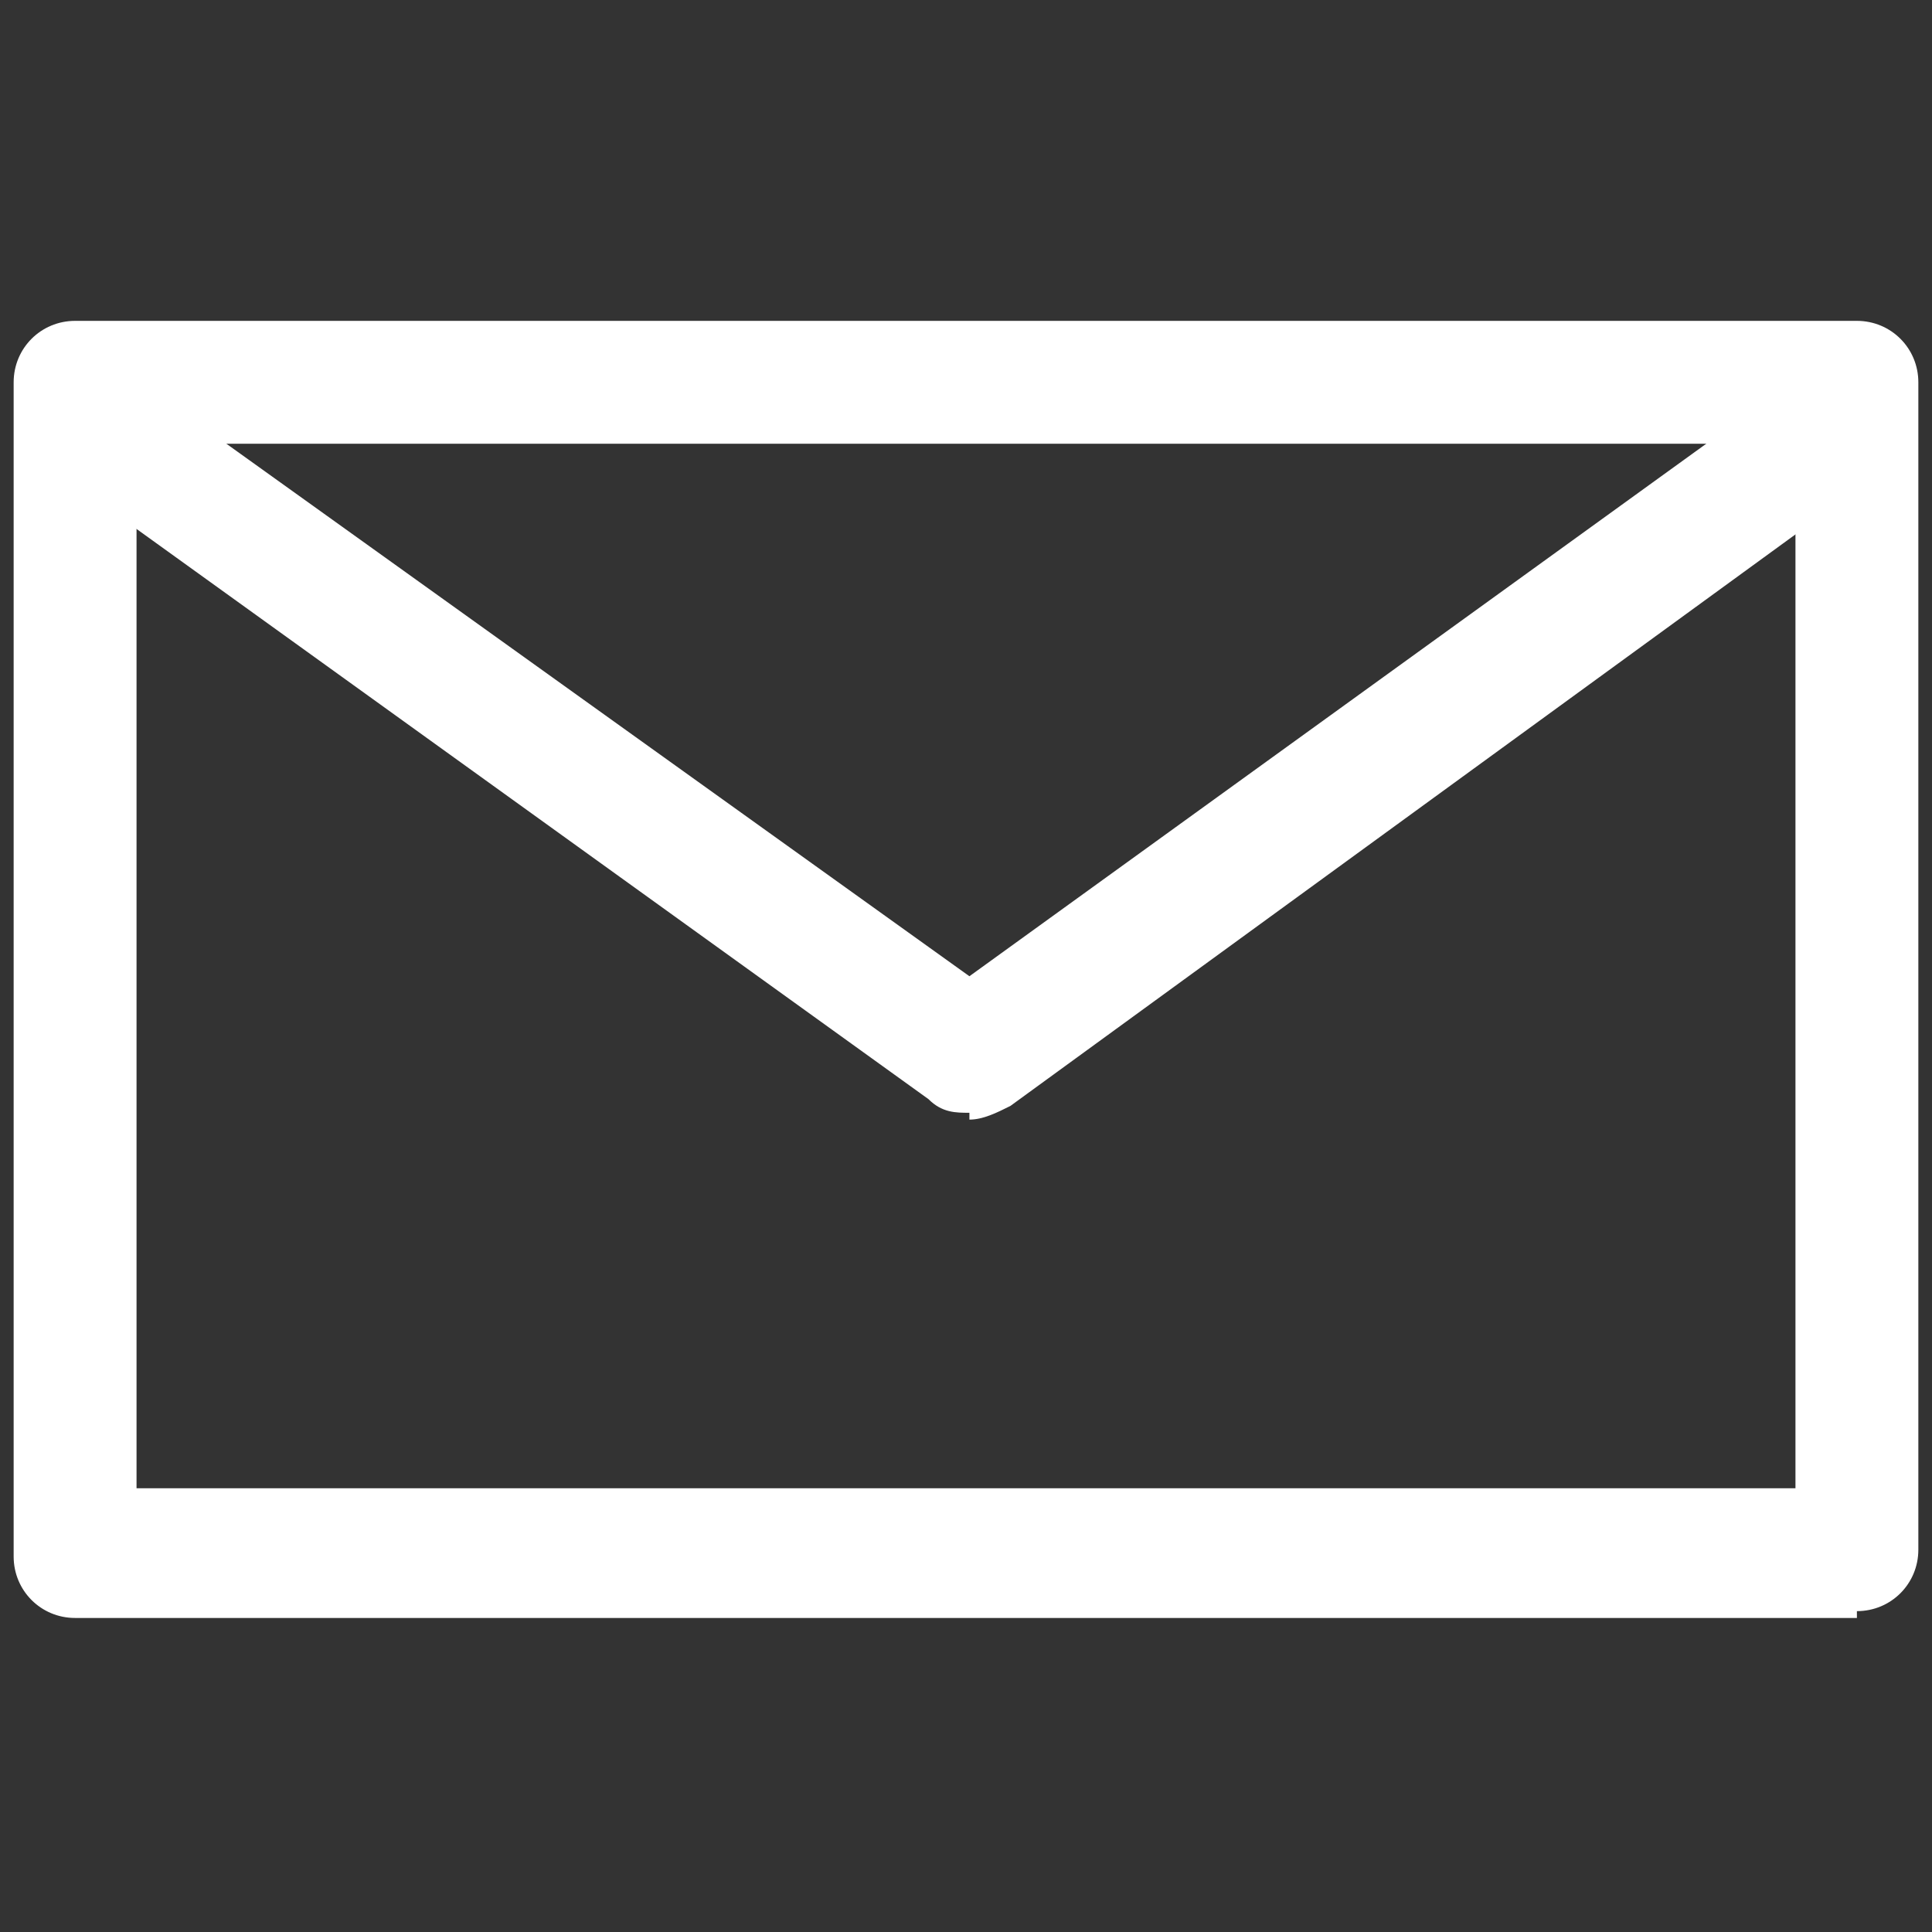
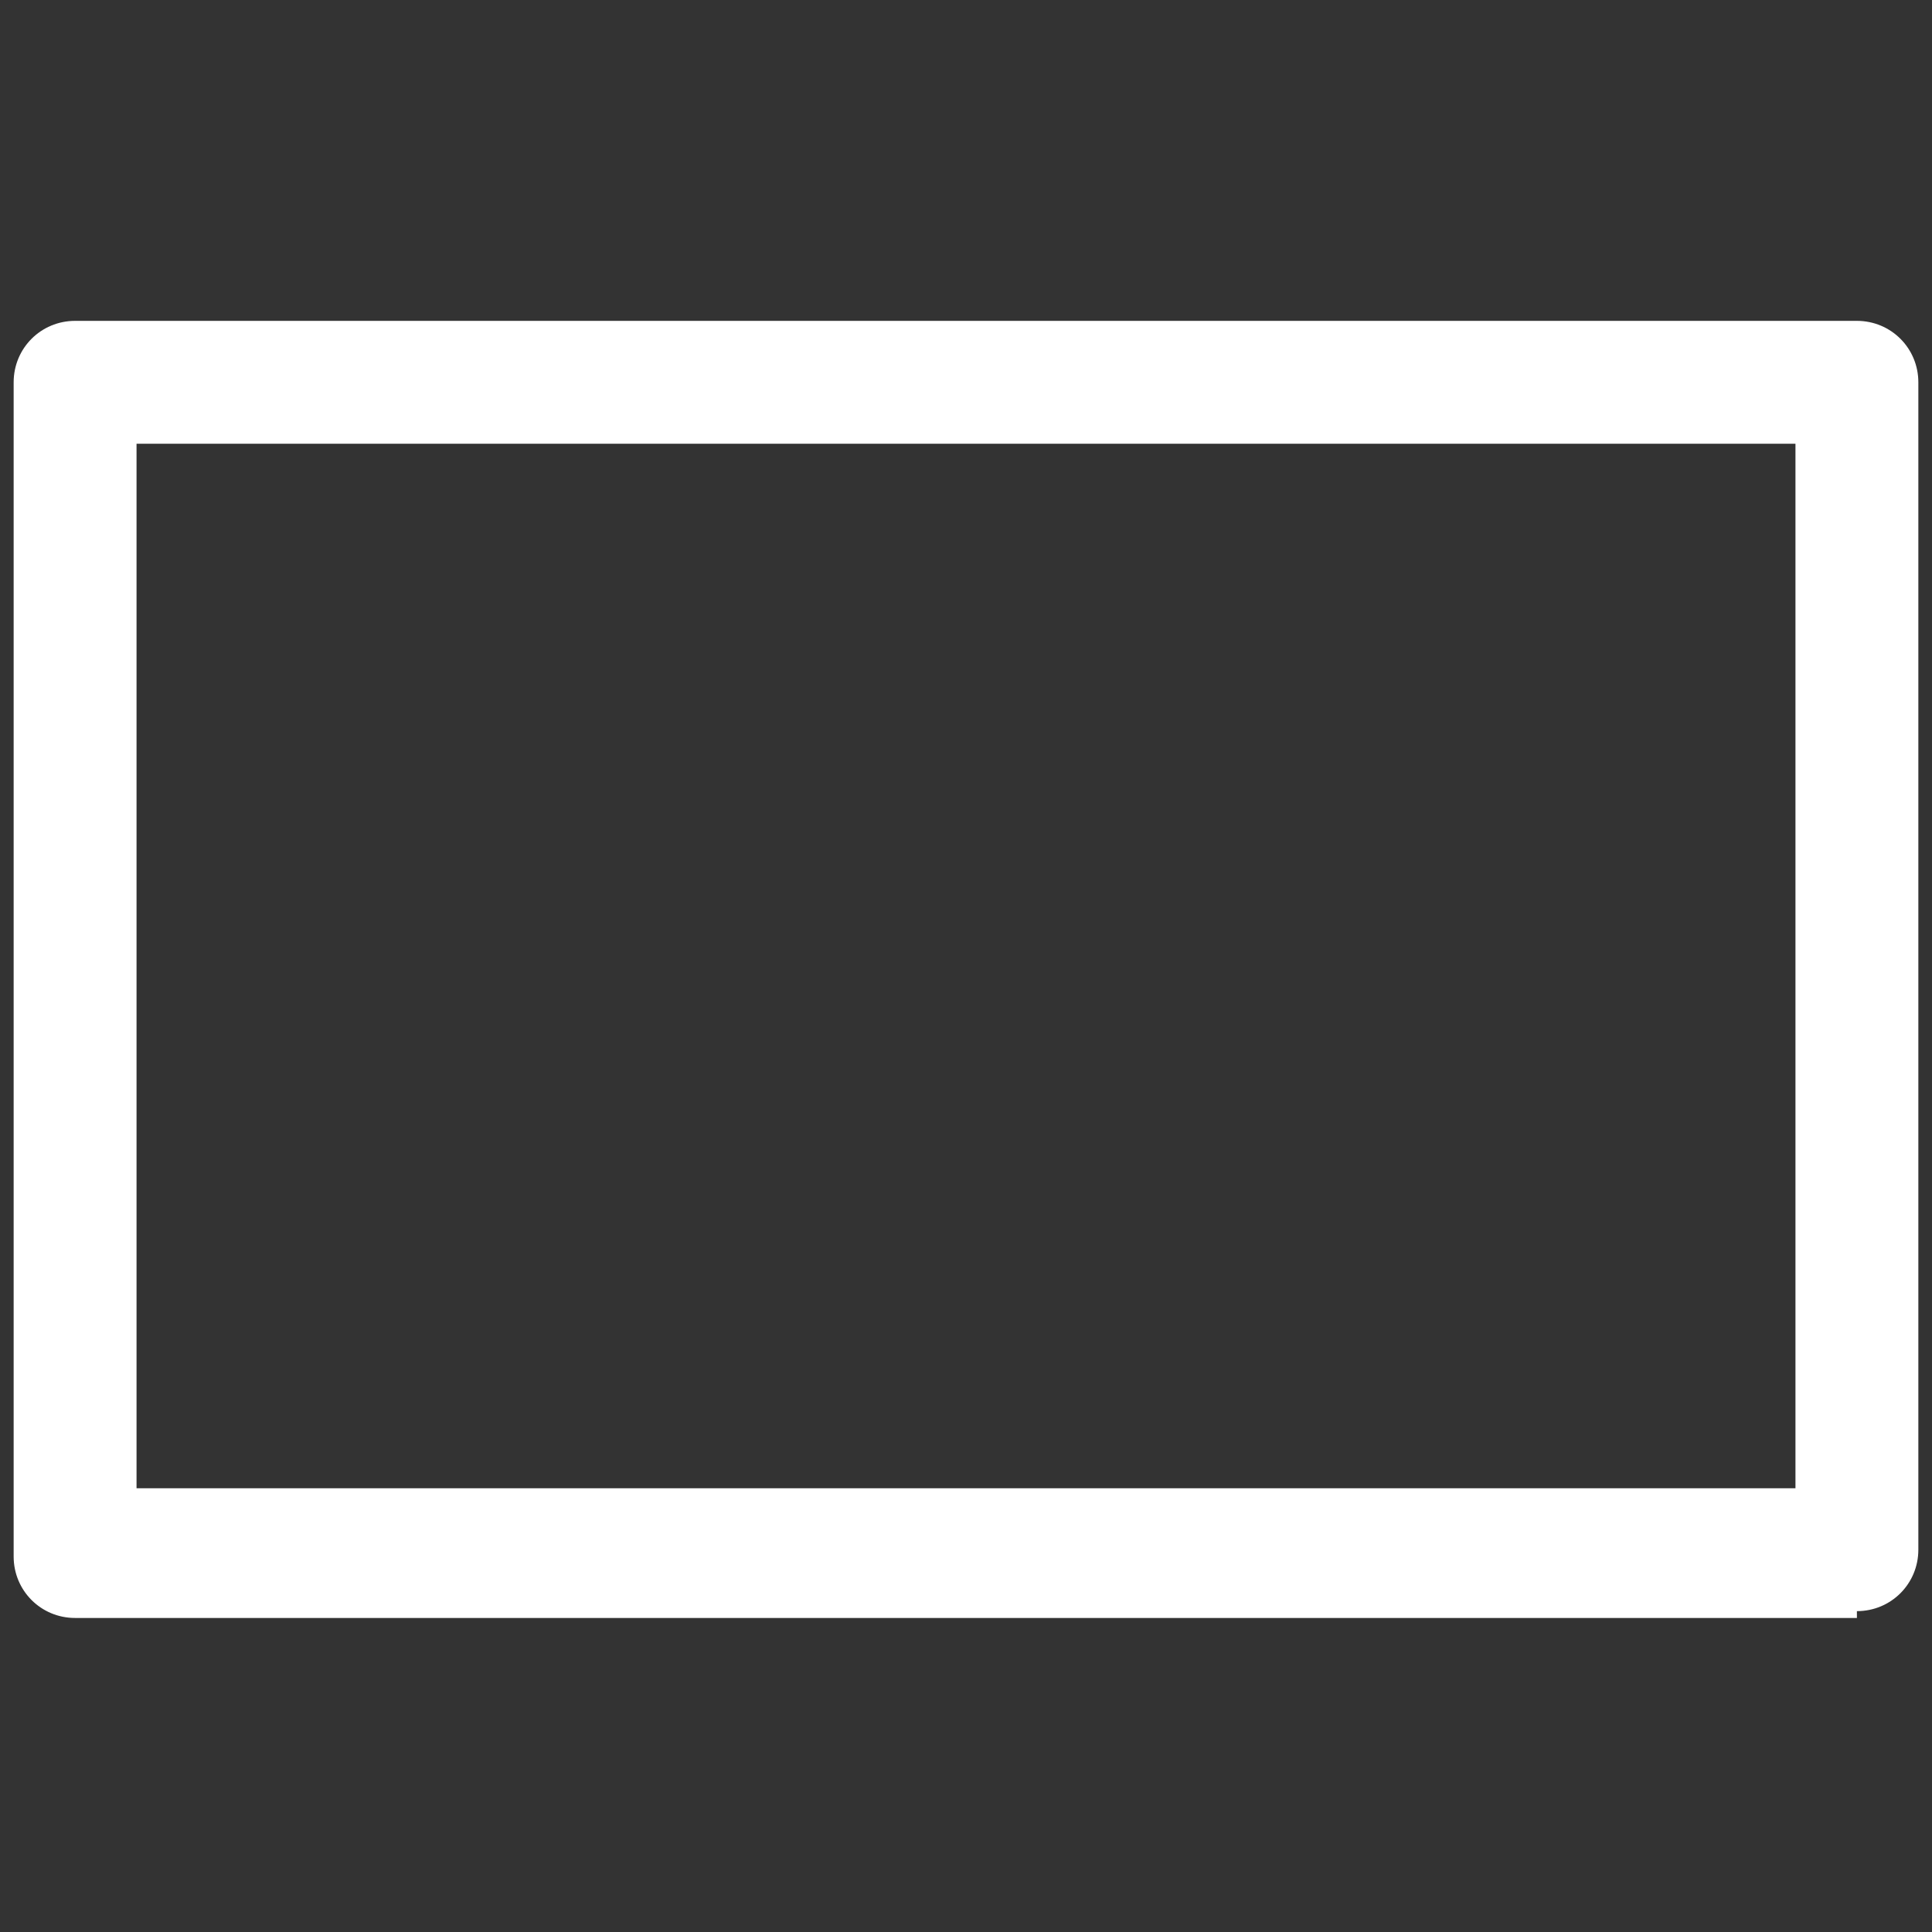
<svg xmlns="http://www.w3.org/2000/svg" id="_レイヤー_2" version="1.1" viewBox="0 0 28.3 28.3">
  <rect x="0" y="0" width="28.3" height="28.3" fill="#333333" stroke="none" />
  <defs>
    <style>
      .st0 {
        fill: #fff;
      }
    </style>
  </defs>
  <g id="_レイアウト">
    <g>
      <path class="st0" d="M27.2,23.7H1.1c-.5,0-.9-.4-.9-.9H.2V5.6c0-.5.4-.9.9-.9h26.1c.5,0,.9.4.9.9h0v17.1c0,.5-.4.9-.9.9h0ZM2,21.8h24.3V6.5H2v15.3h0Z" />
-       <path class="st0" d="M14.2,16.3c-.2,0-.4,0-.6-.2L1.1,7.1c-.4-.3-.5-.8-.2-1.2,0,0,0,0,0,0,.3-.4.9-.5,1.3-.2l12,8.6,11.9-8.6c.4-.3,1-.2,1.3.2.3.4.2.9-.1,1.2,0,0,0,0,0,0l-12.5,9.1c-.2.1-.4.2-.6.2Z" />
    </g>
  </g>
</svg>